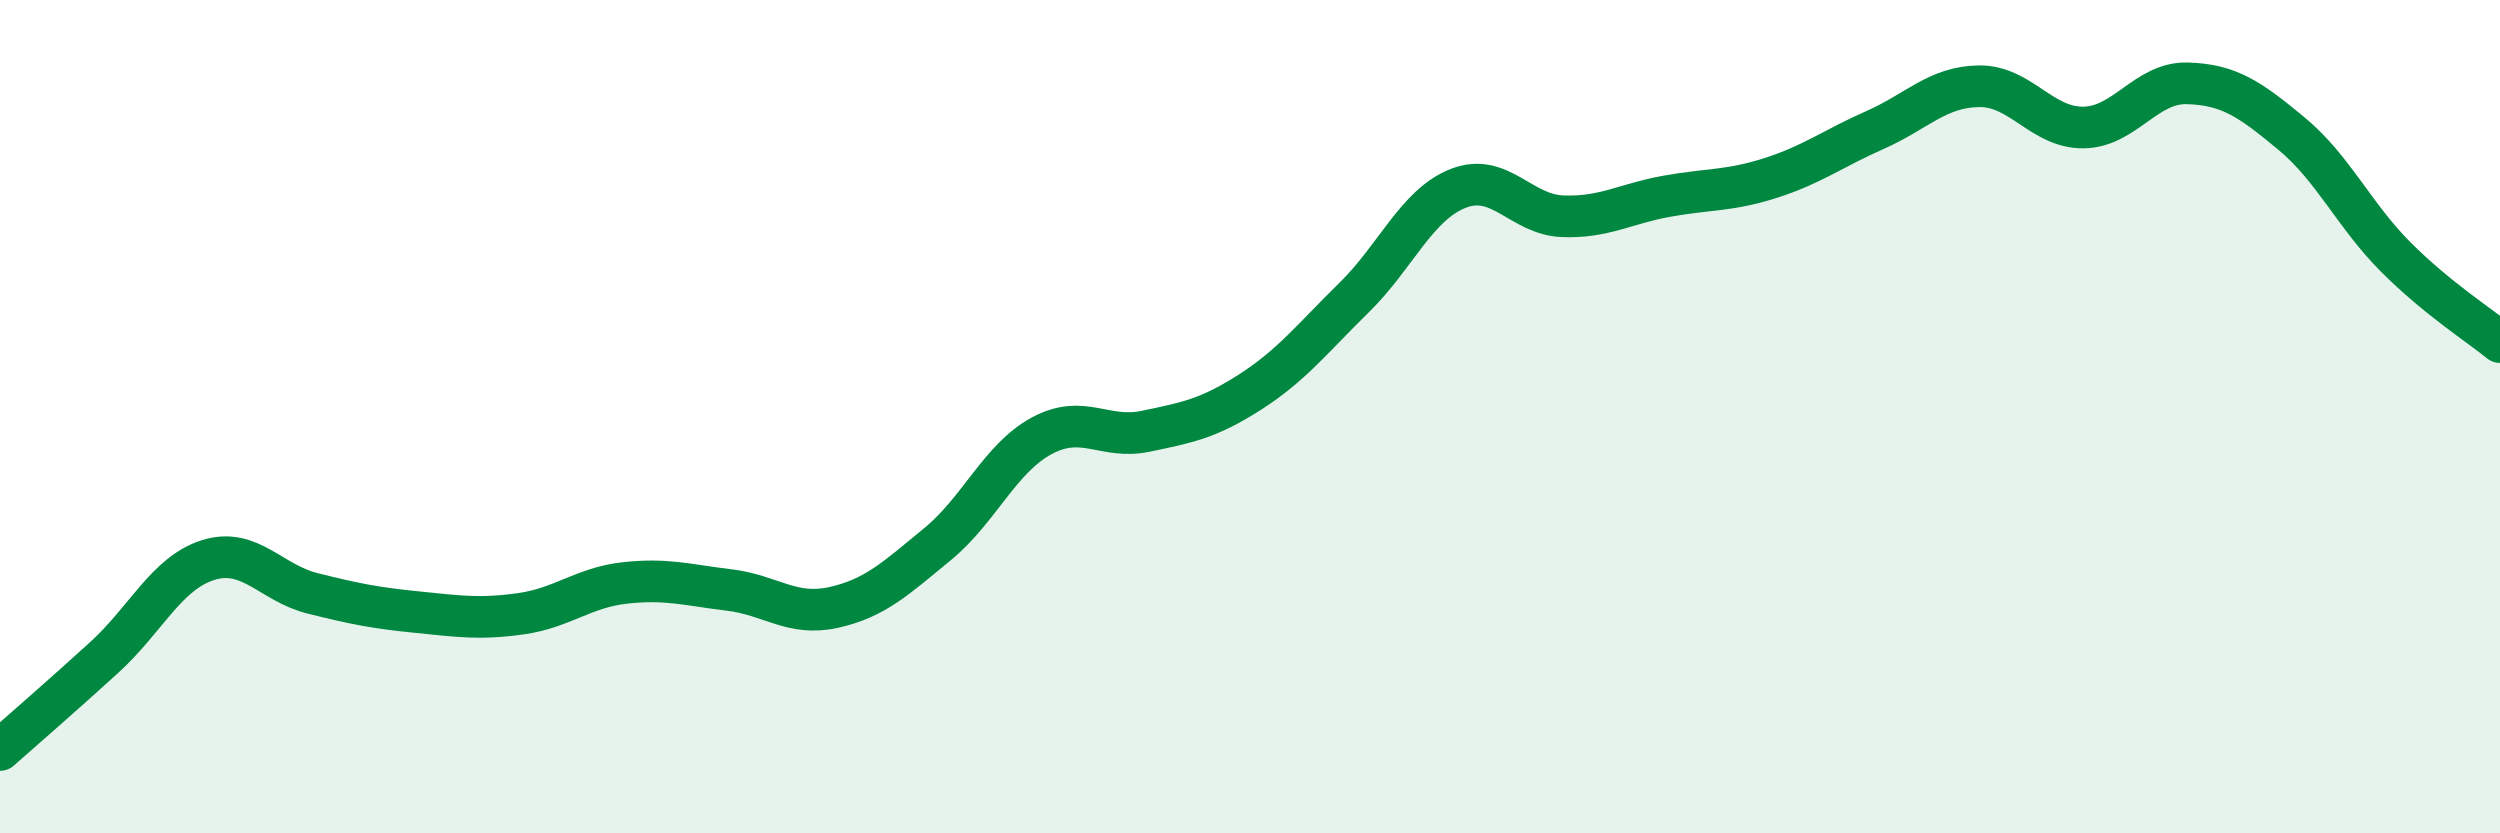
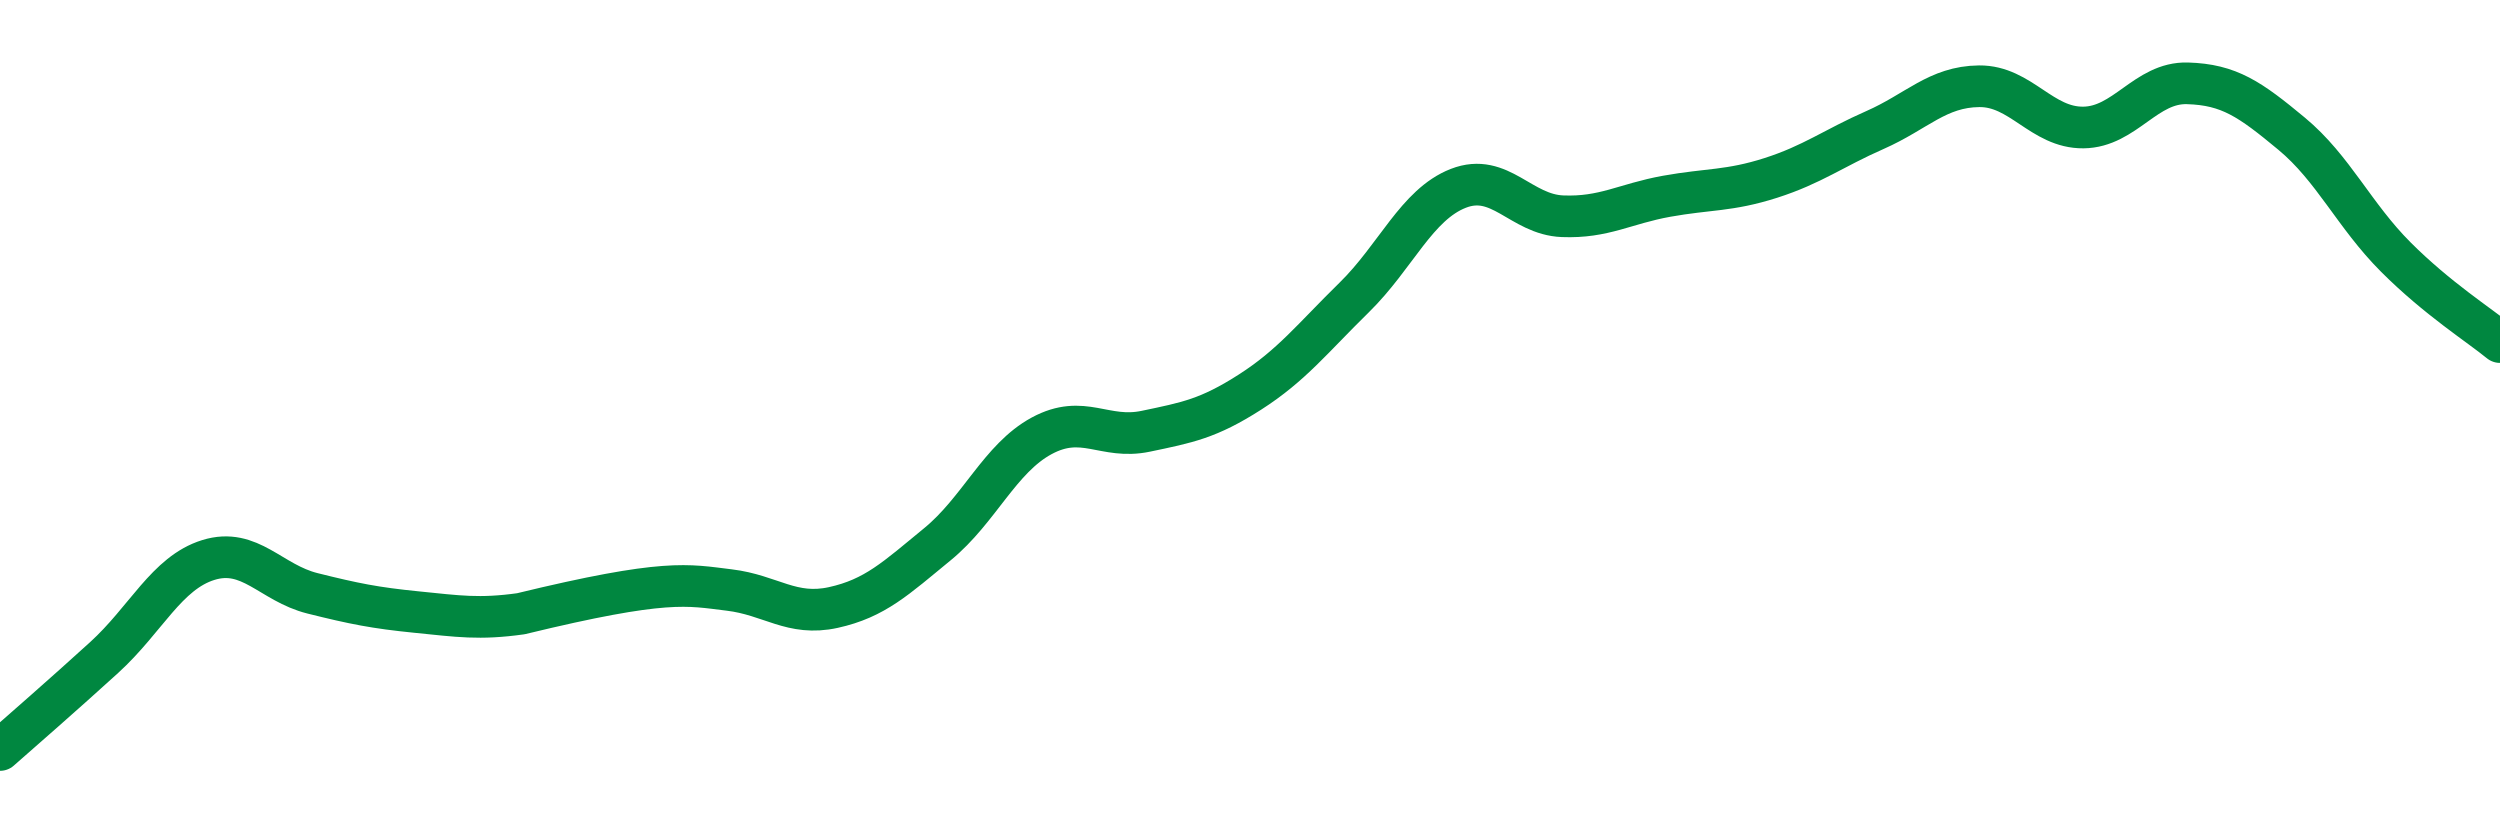
<svg xmlns="http://www.w3.org/2000/svg" width="60" height="20" viewBox="0 0 60 20">
-   <path d="M 0,18 C 0.5,17.56 1.5,16.69 2.5,15.78 C 3.5,14.87 4,13.75 5,13.44 C 6,13.13 6.5,13.99 7.5,14.24 C 8.5,14.49 9,14.59 10,14.69 C 11,14.79 11.5,14.87 12.5,14.73 C 13.5,14.59 14,14.1 15,13.99 C 16,13.88 16.5,14.04 17.5,14.16 C 18.5,14.28 19,14.8 20,14.58 C 21,14.36 21.5,13.88 22.5,13.06 C 23.5,12.24 24,11 25,10.46 C 26,9.92 26.5,10.56 27.5,10.35 C 28.5,10.14 29,10.05 30,9.41 C 31,8.77 31.5,8.12 32.5,7.14 C 33.5,6.16 34,4.91 35,4.52 C 36,4.13 36.5,5.15 37.5,5.19 C 38.5,5.23 39,4.89 40,4.71 C 41,4.53 41.5,4.59 42.5,4.27 C 43.5,3.95 44,3.56 45,3.12 C 46,2.68 46.5,2.08 47.5,2.07 C 48.5,2.06 49,3.07 50,3.06 C 51,3.05 51.5,1.97 52.5,2 C 53.5,2.03 54,2.38 55,3.21 C 56,4.04 56.5,5.17 57.5,6.17 C 58.5,7.17 59.5,7.8 60,8.21L60 20L0 20Z" fill="#008740" opacity="0.1" stroke-linecap="round" stroke-linejoin="round" />
-   <path d="M 0,18 C 0.5,17.56 1.5,16.69 2.5,15.78 C 3.5,14.87 4,13.75 5,13.44 C 6,13.13 6.5,13.99 7.5,14.24 C 8.5,14.49 9,14.59 10,14.69 C 11,14.79 11.5,14.87 12.5,14.73 C 13.5,14.59 14,14.1 15,13.99 C 16,13.88 16.5,14.04 17.5,14.16 C 18.5,14.28 19,14.8 20,14.58 C 21,14.36 21.5,13.88 22.5,13.06 C 23.5,12.24 24,11 25,10.46 C 26,9.92 26.5,10.56 27.5,10.35 C 28.5,10.14 29,10.05 30,9.41 C 31,8.77 31.5,8.12 32.5,7.14 C 33.5,6.16 34,4.91 35,4.52 C 36,4.13 36.5,5.15 37.5,5.19 C 38.5,5.23 39,4.89 40,4.71 C 41,4.53 41.5,4.59 42.5,4.27 C 43.5,3.95 44,3.56 45,3.12 C 46,2.68 46.5,2.08 47.5,2.07 C 48.5,2.06 49,3.07 50,3.06 C 51,3.05 51.5,1.97 52.5,2 C 53.5,2.03 54,2.38 55,3.21 C 56,4.04 56.5,5.17 57.5,6.17 C 58.5,7.17 59.5,7.8 60,8.21" stroke="#008740" stroke-width="1" fill="none" stroke-linecap="round" stroke-linejoin="round" />
+   <path d="M 0,18 C 0.5,17.56 1.5,16.69 2.5,15.78 C 3.5,14.87 4,13.75 5,13.44 C 6,13.13 6.5,13.99 7.5,14.24 C 8.5,14.49 9,14.59 10,14.69 C 11,14.79 11.5,14.87 12.5,14.73 C 16,13.88 16.5,14.04 17.5,14.16 C 18.5,14.28 19,14.8 20,14.58 C 21,14.36 21.5,13.88 22.5,13.06 C 23.5,12.24 24,11 25,10.46 C 26,9.92 26.5,10.56 27.5,10.35 C 28.5,10.14 29,10.05 30,9.41 C 31,8.77 31.5,8.12 32.5,7.14 C 33.5,6.16 34,4.91 35,4.52 C 36,4.13 36.5,5.15 37.5,5.19 C 38.5,5.23 39,4.89 40,4.71 C 41,4.53 41.5,4.59 42.5,4.27 C 43.5,3.95 44,3.56 45,3.12 C 46,2.68 46.5,2.08 47.5,2.07 C 48.5,2.06 49,3.07 50,3.06 C 51,3.05 51.5,1.97 52.5,2 C 53.5,2.03 54,2.38 55,3.21 C 56,4.04 56.5,5.17 57.5,6.17 C 58.5,7.17 59.5,7.8 60,8.21" stroke="#008740" stroke-width="1" fill="none" stroke-linecap="round" stroke-linejoin="round" />
</svg>